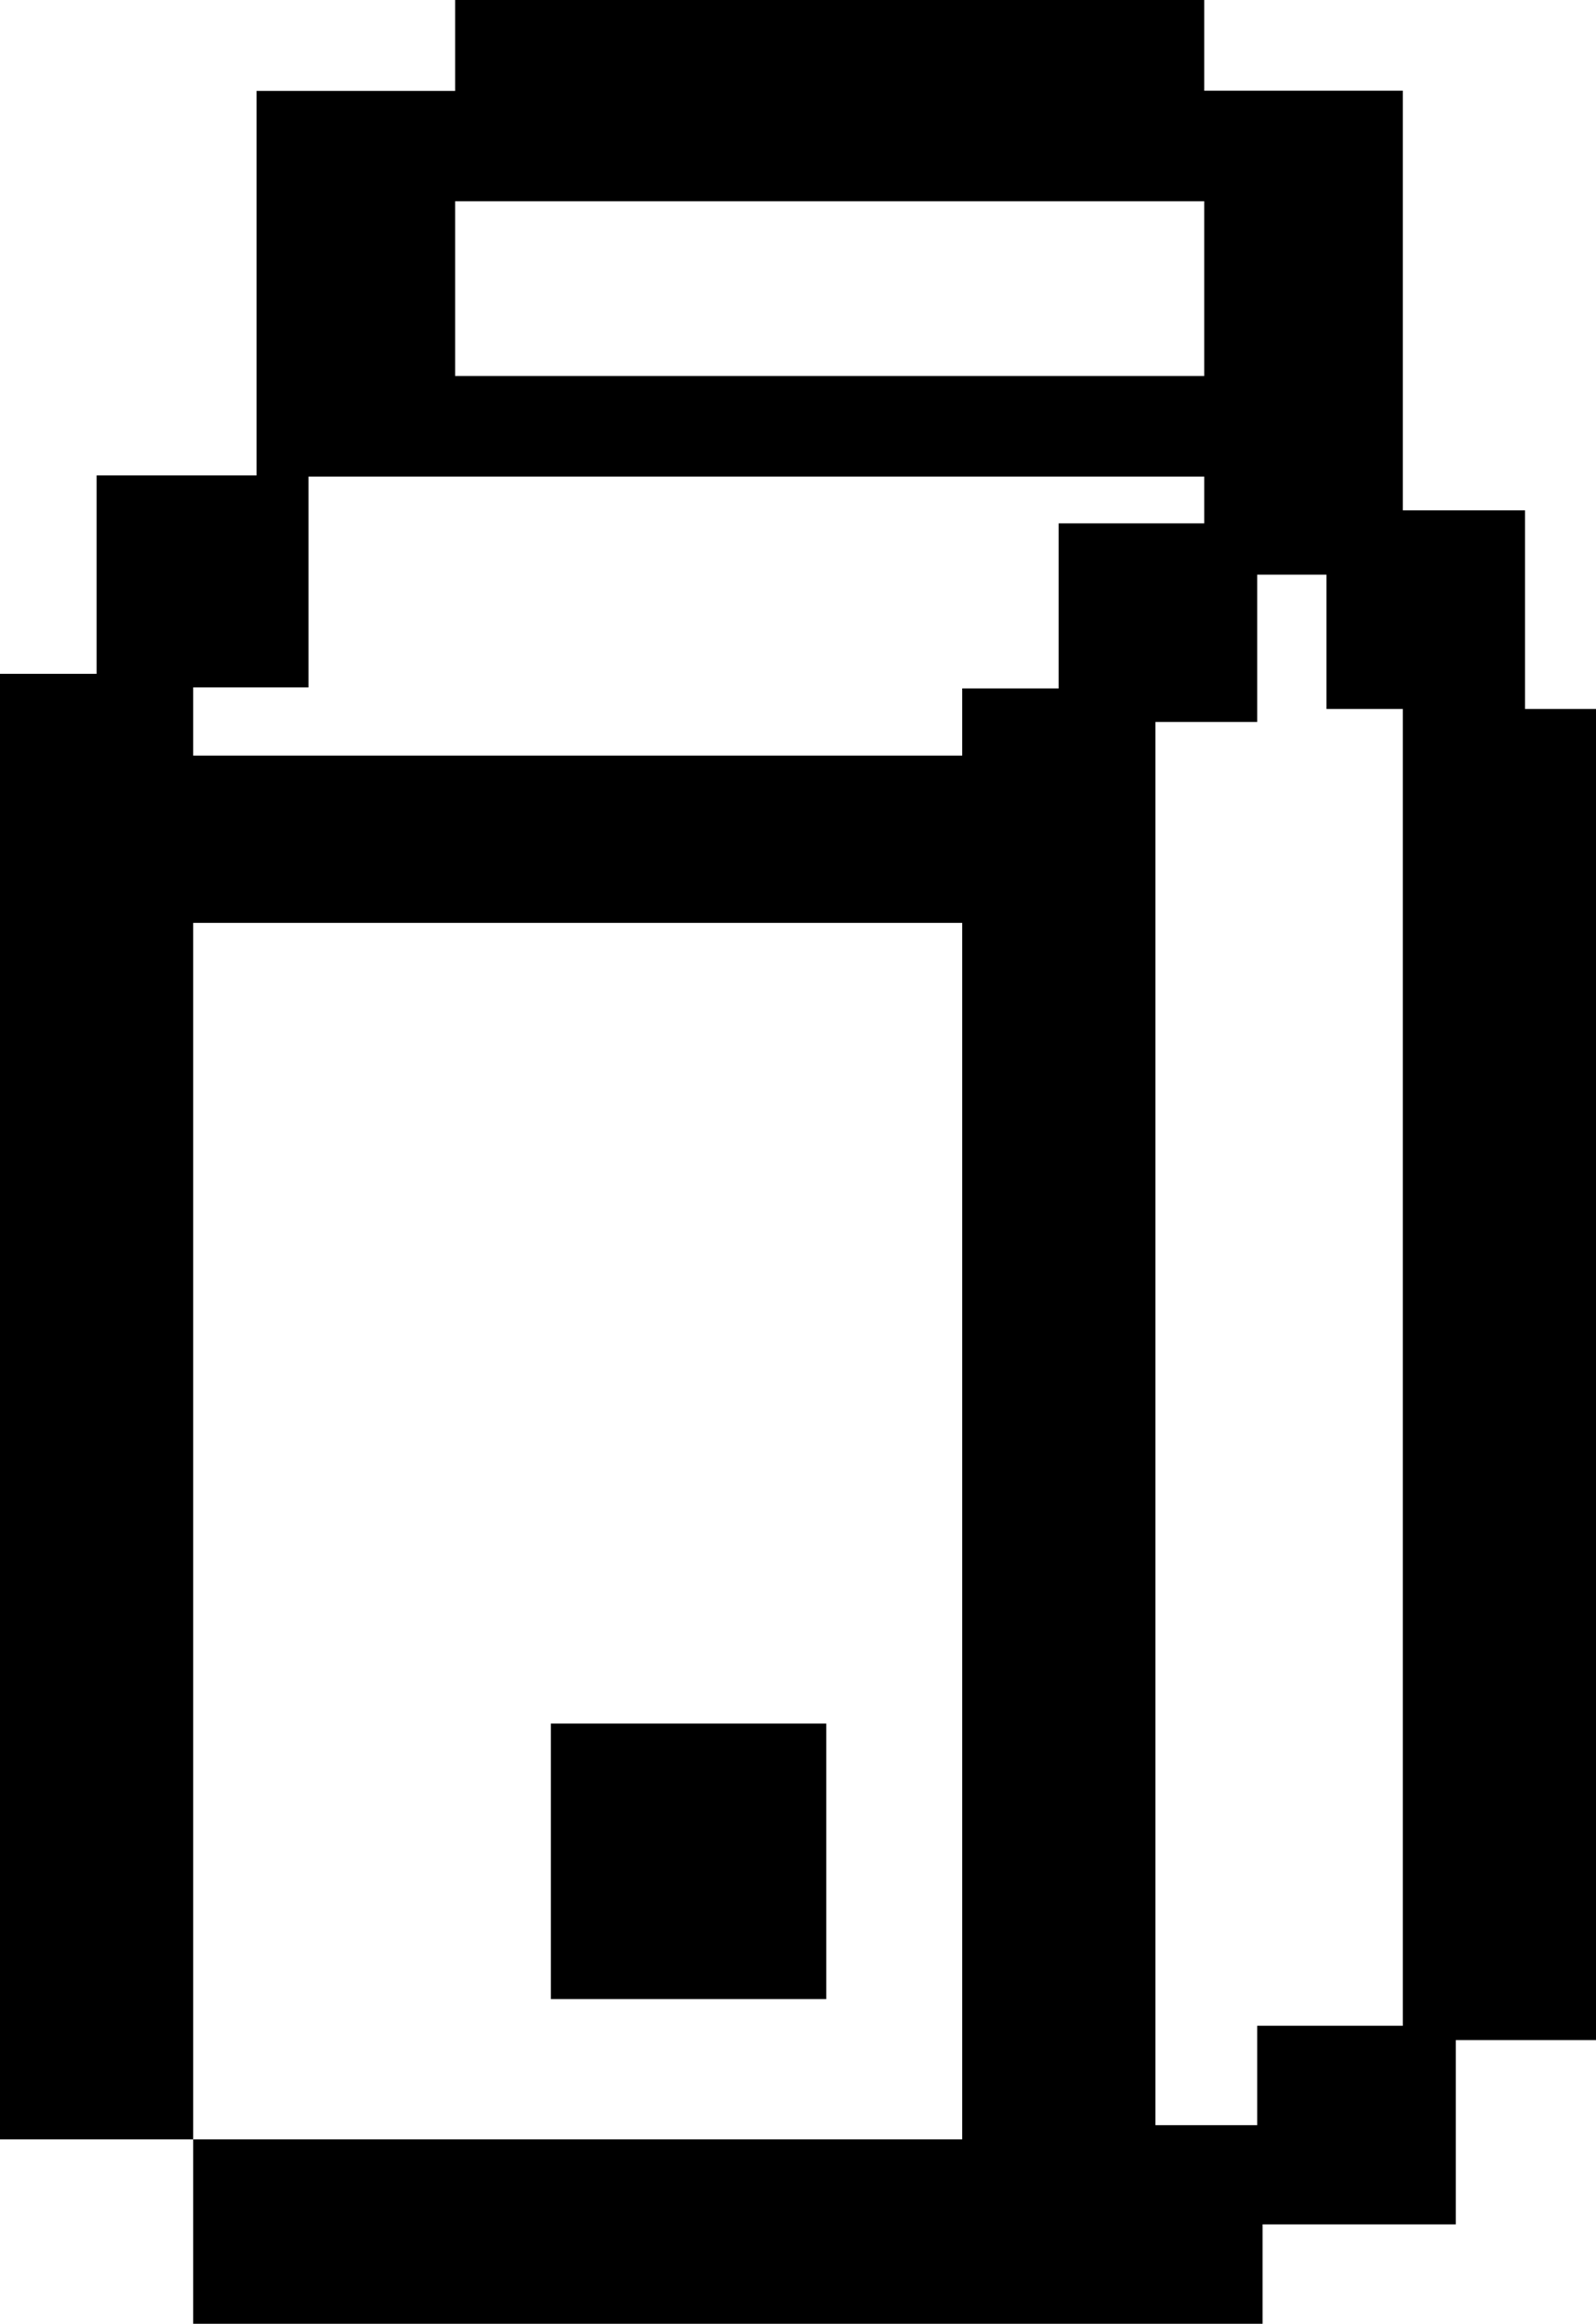
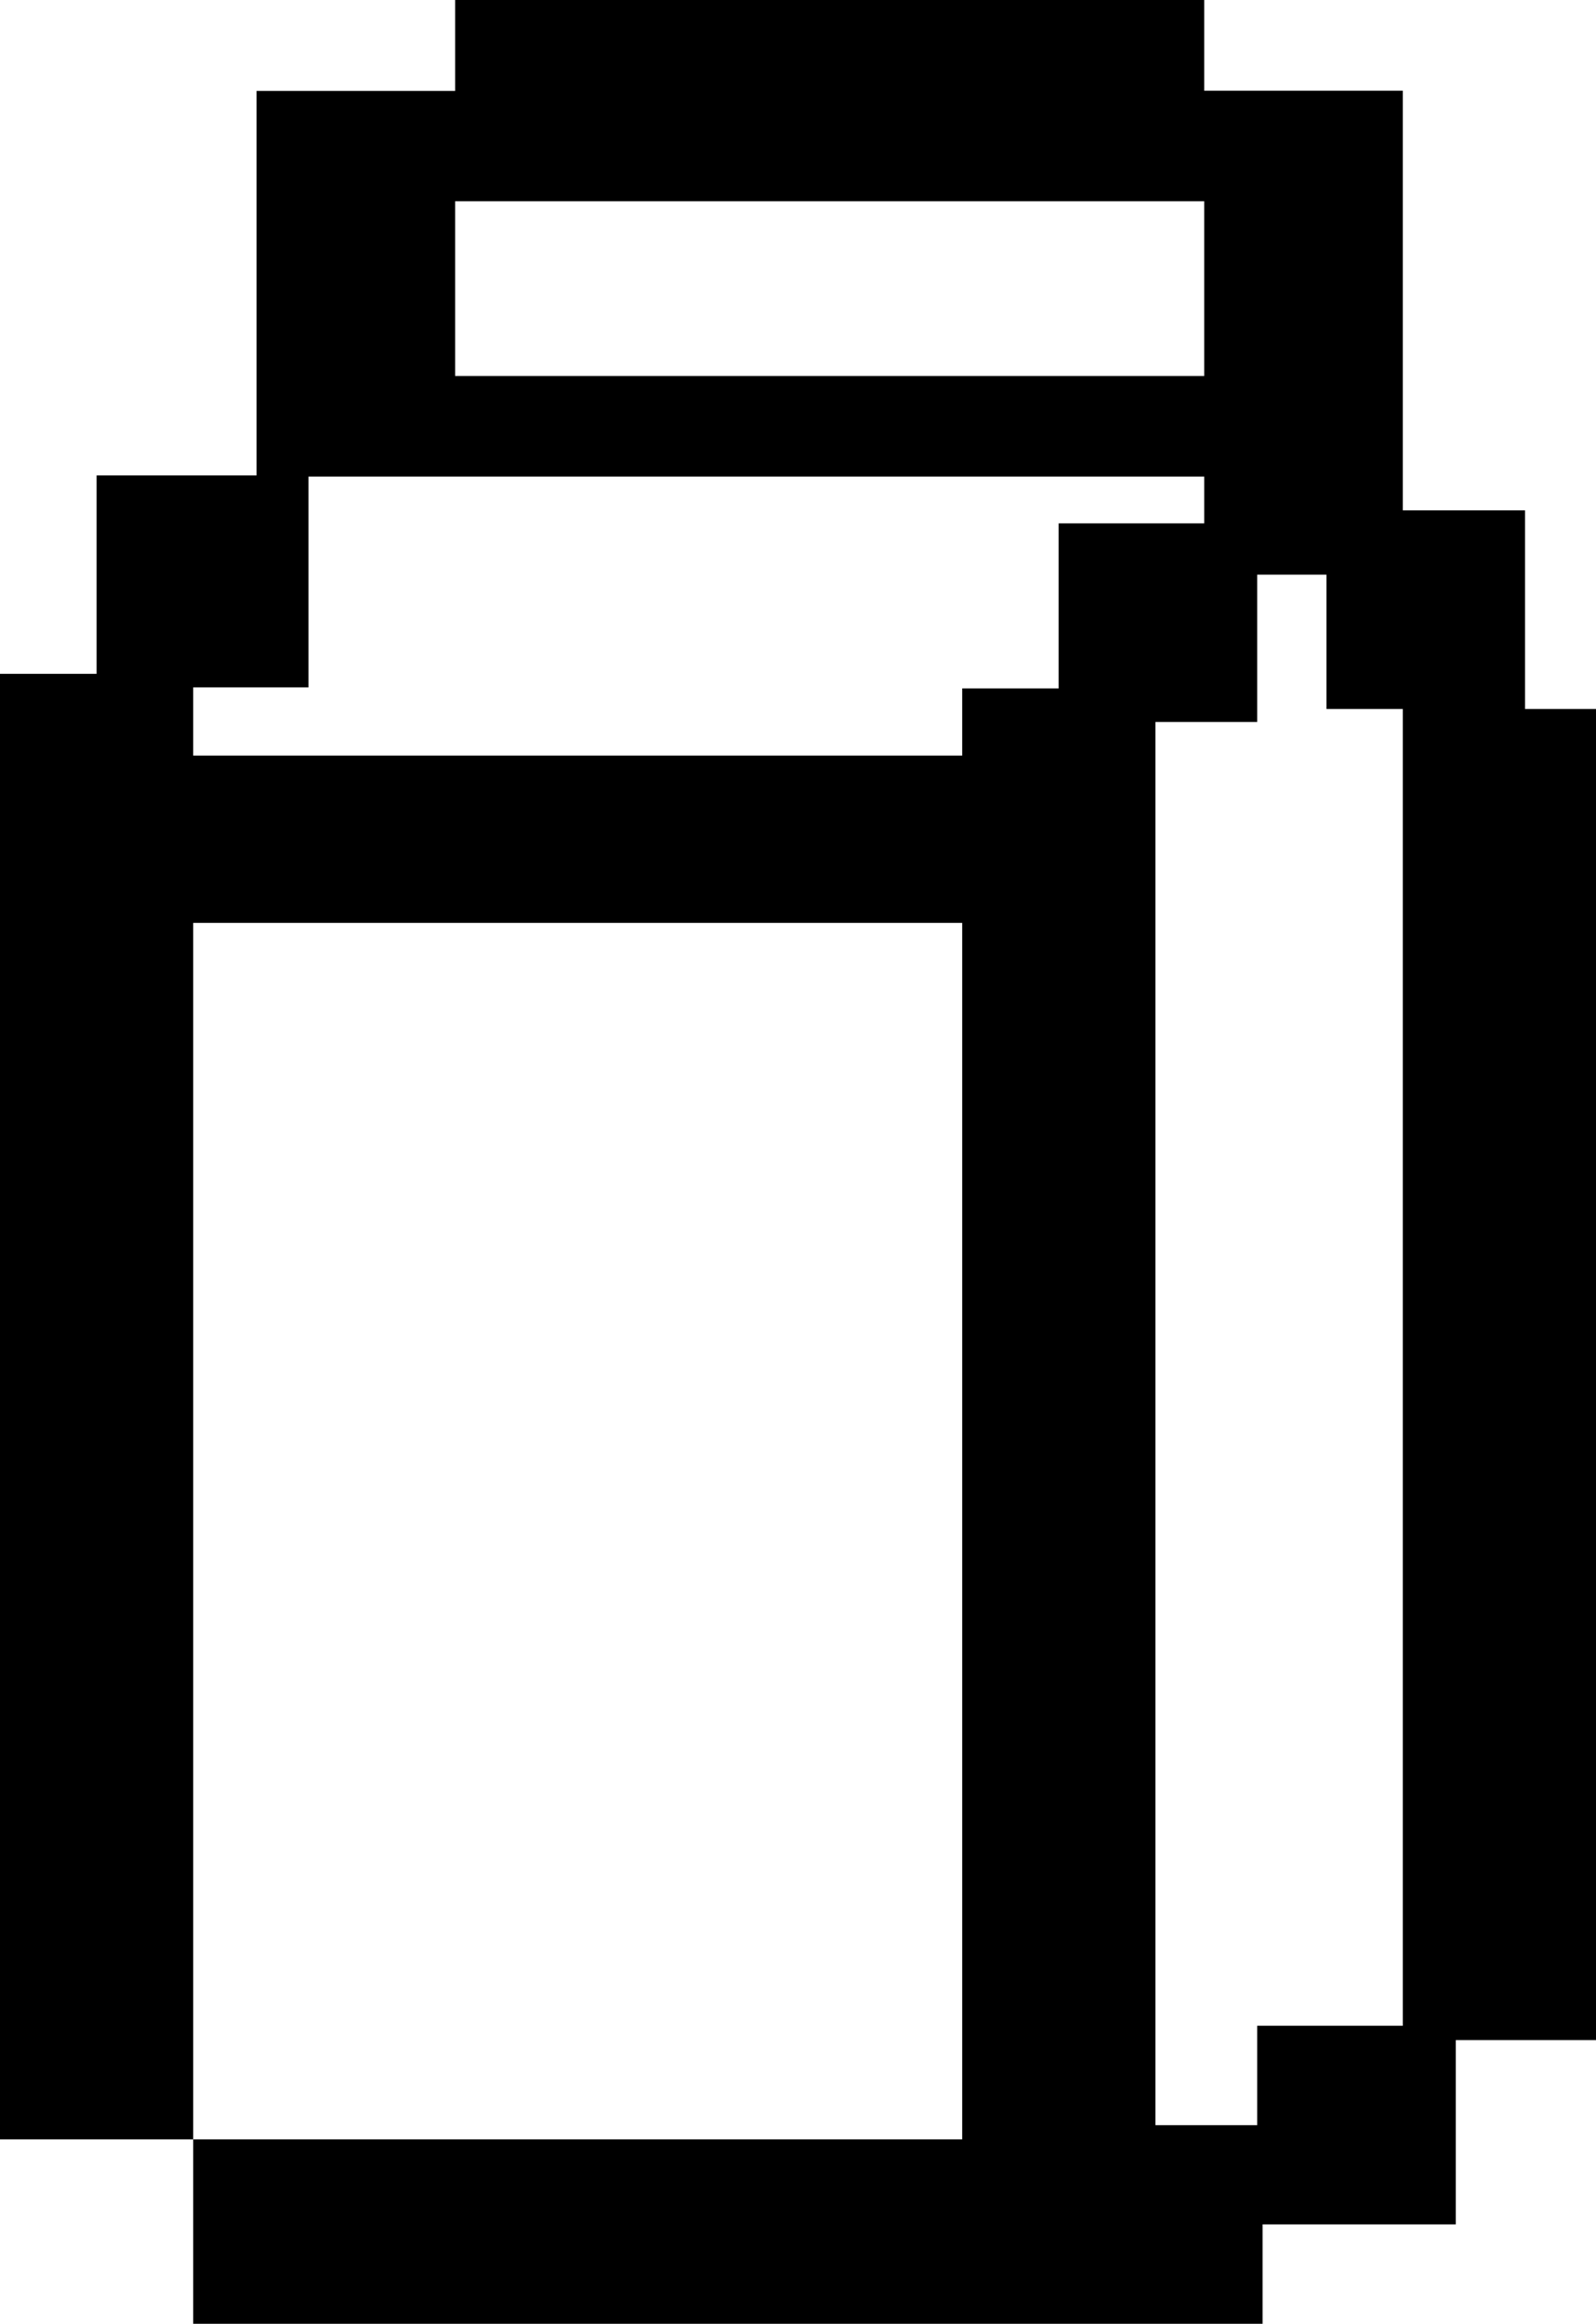
<svg xmlns="http://www.w3.org/2000/svg" id="Layer_1" version="1.1" viewBox="0 0 92.19 134.18">
  <path d="M92.19,40.94h-4.1v-11.47h-7.06V5.24h-11.47V0H26.29v5.25h-11.47v22.2H5.58v11.46H0v84.62h11.16V53.29h44.42v70.24H11.16v10.65h61.77v-5.74h11.16v-10.64h8.1V40.94ZM81.03,116.97h-8.41v5.74h-5.88V41.69h5.88v-8.51h4v7.76h4.41v76.03ZM69.56,11.62v10.09H26.29v-10.09h43.27ZM11.16,43.63v-3.94h6.66v-12.17h51.74v2.7h-8.41v9.53h-5.57v3.88H11.16Z" />
-   <rect x="31.82" y="99.52" width="15.91" height="15.91" />
</svg>